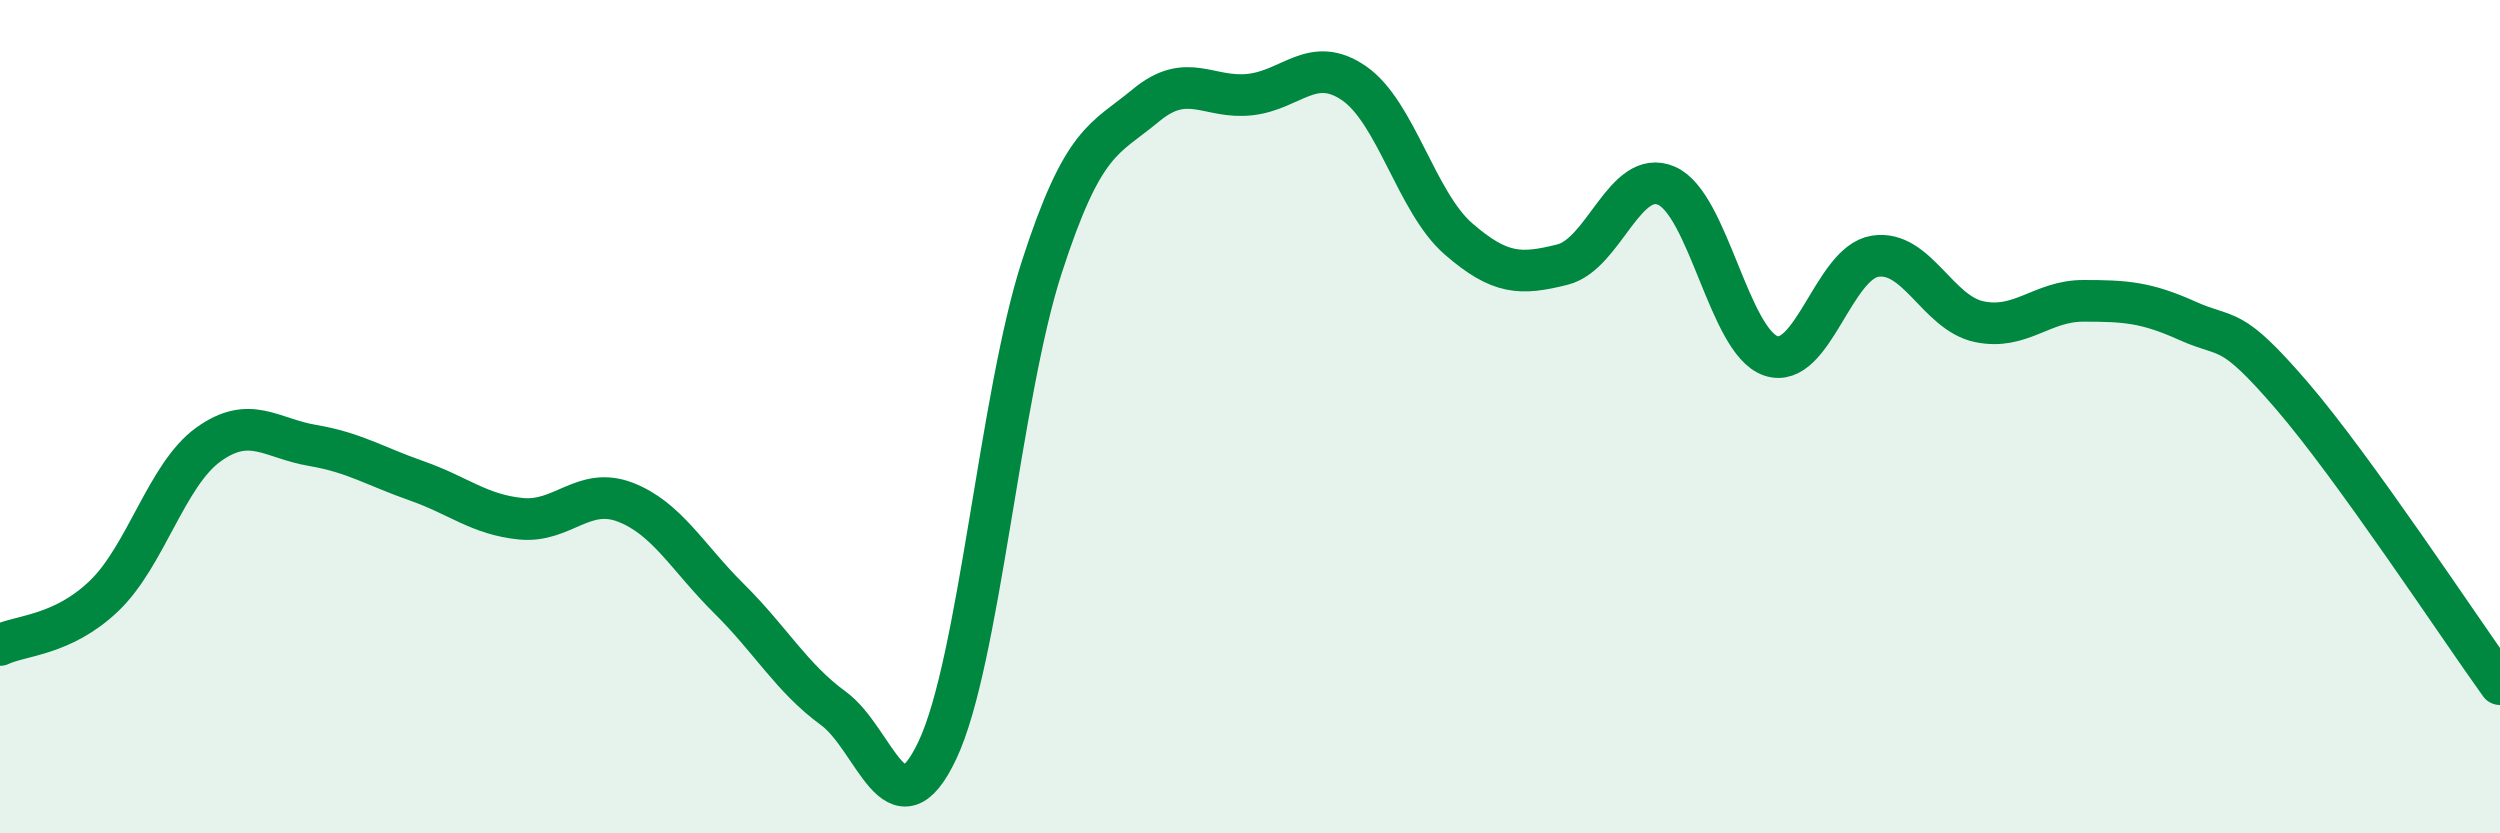
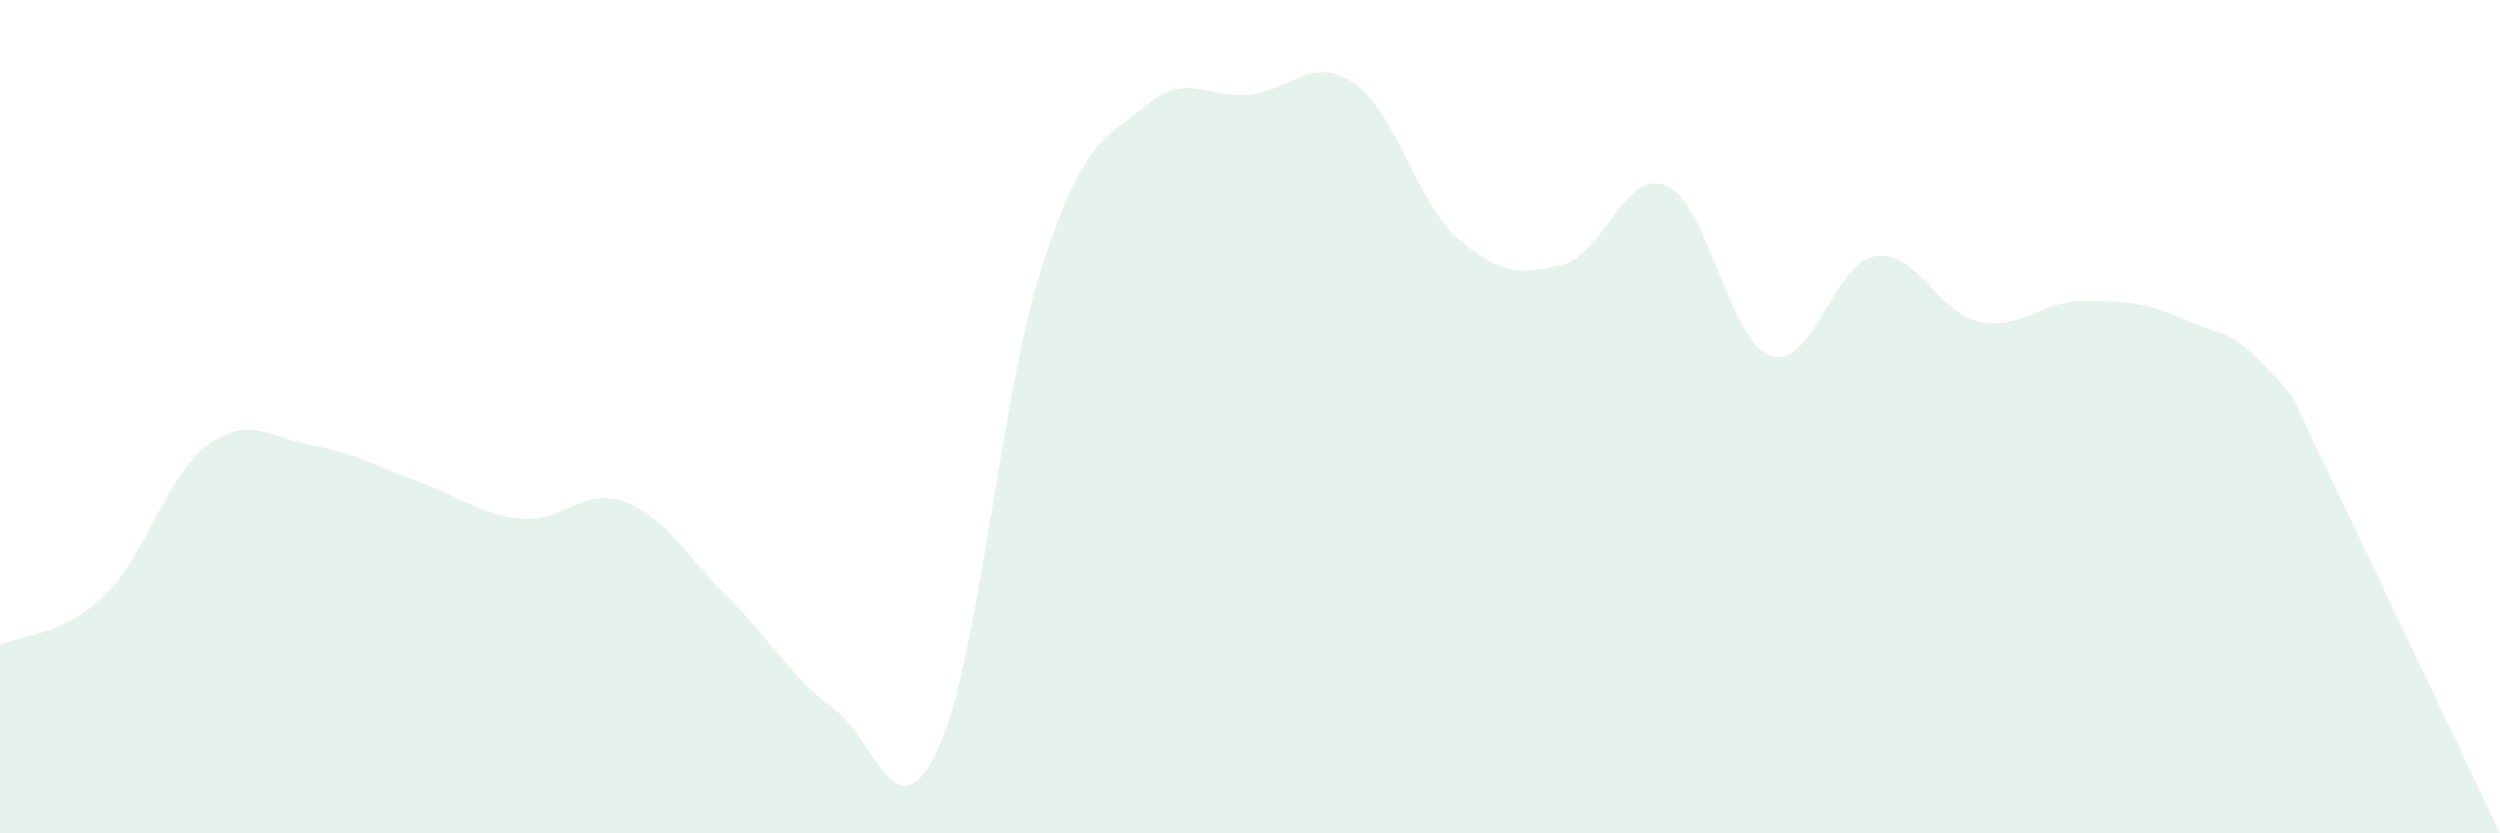
<svg xmlns="http://www.w3.org/2000/svg" width="60" height="20" viewBox="0 0 60 20">
-   <path d="M 0,15.48 C 0.5,15.24 1.5,15.26 2.5,14.3 C 3.5,13.34 4,11.39 5,10.67 C 6,9.95 6.5,10.52 7.5,10.69 C 8.5,10.86 9,11.19 10,11.54 C 11,11.89 11.5,12.35 12.5,12.45 C 13.5,12.55 14,11.67 15,12.05 C 16,12.43 16.5,13.38 17.5,14.37 C 18.5,15.36 19,16.27 20,17 C 21,17.73 21.5,20.12 22.5,18 C 23.5,15.88 24,9.51 25,6.42 C 26,3.33 26.5,3.36 27.5,2.53 C 28.5,1.7 29,2.38 30,2.27 C 31,2.16 31.5,1.31 32.5,2 C 33.5,2.69 34,4.86 35,5.73 C 36,6.6 36.5,6.6 37.5,6.35 C 38.5,6.1 39,4.02 40,4.46 C 41,4.9 41.5,8.2 42.5,8.54 C 43.5,8.88 44,6.31 45,6.15 C 46,5.99 46.5,7.51 47.5,7.72 C 48.5,7.93 49,7.22 50,7.22 C 51,7.22 51.5,7.25 52.5,7.7 C 53.5,8.15 53.5,7.75 55,9.49 C 56.5,11.23 59,15.03 60,16.42L60 20L0 20Z" fill="#008740" opacity="0.1" stroke-linecap="round" stroke-linejoin="round" />
-   <path d="M 0,15.48 C 0.5,15.24 1.5,15.26 2.5,14.3 C 3.5,13.34 4,11.39 5,10.67 C 6,9.95 6.5,10.52 7.5,10.69 C 8.5,10.86 9,11.19 10,11.54 C 11,11.89 11.5,12.35 12.5,12.45 C 13.5,12.55 14,11.67 15,12.05 C 16,12.43 16.5,13.38 17.5,14.37 C 18.5,15.36 19,16.27 20,17 C 21,17.73 21.5,20.12 22.5,18 C 23.5,15.88 24,9.51 25,6.42 C 26,3.33 26.5,3.36 27.5,2.53 C 28.5,1.7 29,2.38 30,2.27 C 31,2.16 31.5,1.31 32.5,2 C 33.5,2.69 34,4.86 35,5.73 C 36,6.6 36.5,6.6 37.5,6.35 C 38.5,6.1 39,4.02 40,4.46 C 41,4.9 41.5,8.2 42.5,8.54 C 43.5,8.88 44,6.31 45,6.15 C 46,5.99 46.5,7.51 47.5,7.72 C 48.5,7.93 49,7.22 50,7.22 C 51,7.22 51.5,7.25 52.5,7.7 C 53.5,8.15 53.5,7.75 55,9.49 C 56.5,11.23 59,15.03 60,16.42" stroke="#008740" stroke-width="1" fill="none" stroke-linecap="round" stroke-linejoin="round" />
+   <path d="M 0,15.48 C 0.5,15.24 1.5,15.26 2.5,14.3 C 3.5,13.34 4,11.39 5,10.67 C 6,9.95 6.5,10.52 7.5,10.69 C 8.5,10.86 9,11.19 10,11.54 C 11,11.89 11.5,12.35 12.5,12.45 C 13.5,12.55 14,11.67 15,12.05 C 16,12.43 16.5,13.38 17.5,14.37 C 18.5,15.36 19,16.27 20,17 C 21,17.73 21.5,20.12 22.5,18 C 23.5,15.88 24,9.51 25,6.42 C 26,3.33 26.5,3.36 27.5,2.53 C 28.5,1.7 29,2.38 30,2.27 C 31,2.16 31.5,1.31 32.5,2 C 33.5,2.69 34,4.86 35,5.73 C 36,6.6 36.5,6.6 37.5,6.35 C 38.5,6.1 39,4.02 40,4.46 C 41,4.9 41.5,8.2 42.5,8.54 C 43.5,8.88 44,6.31 45,6.15 C 46,5.99 46.5,7.51 47.5,7.72 C 48.5,7.93 49,7.22 50,7.22 C 51,7.22 51.5,7.25 52.5,7.7 C 53.5,8.15 53.5,7.75 55,9.49 L60 20L0 20Z" fill="#008740" opacity="0.1" stroke-linecap="round" stroke-linejoin="round" />
</svg>